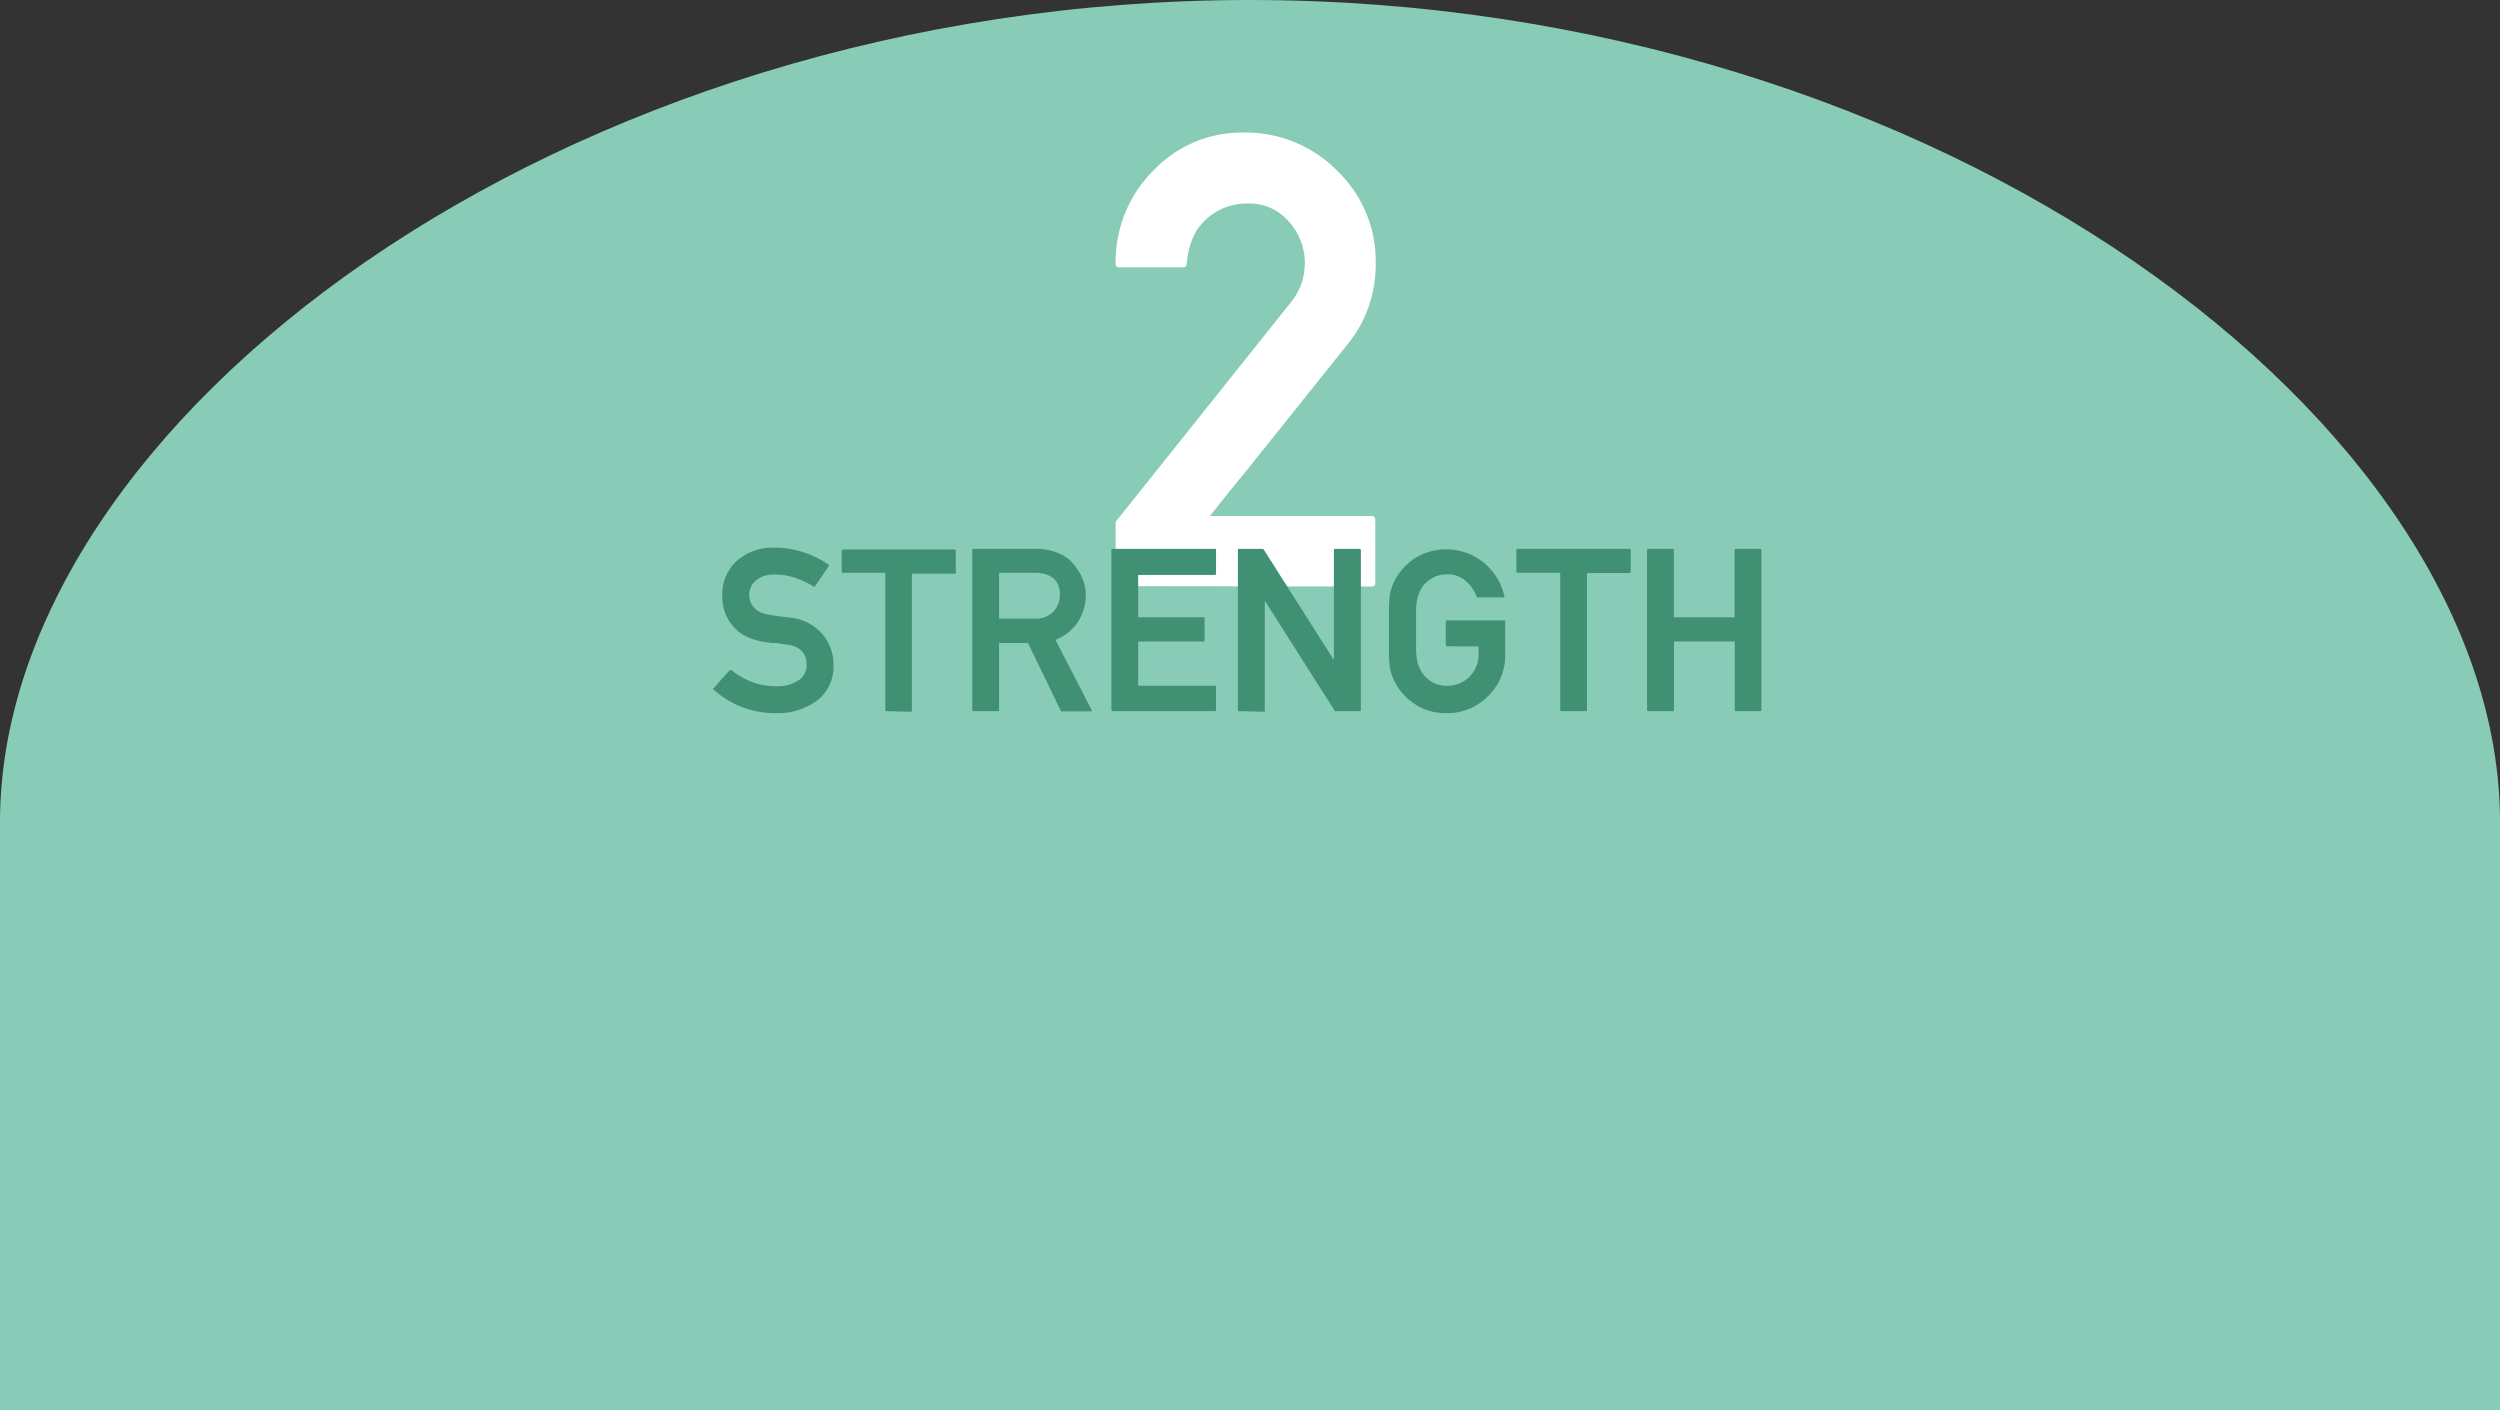
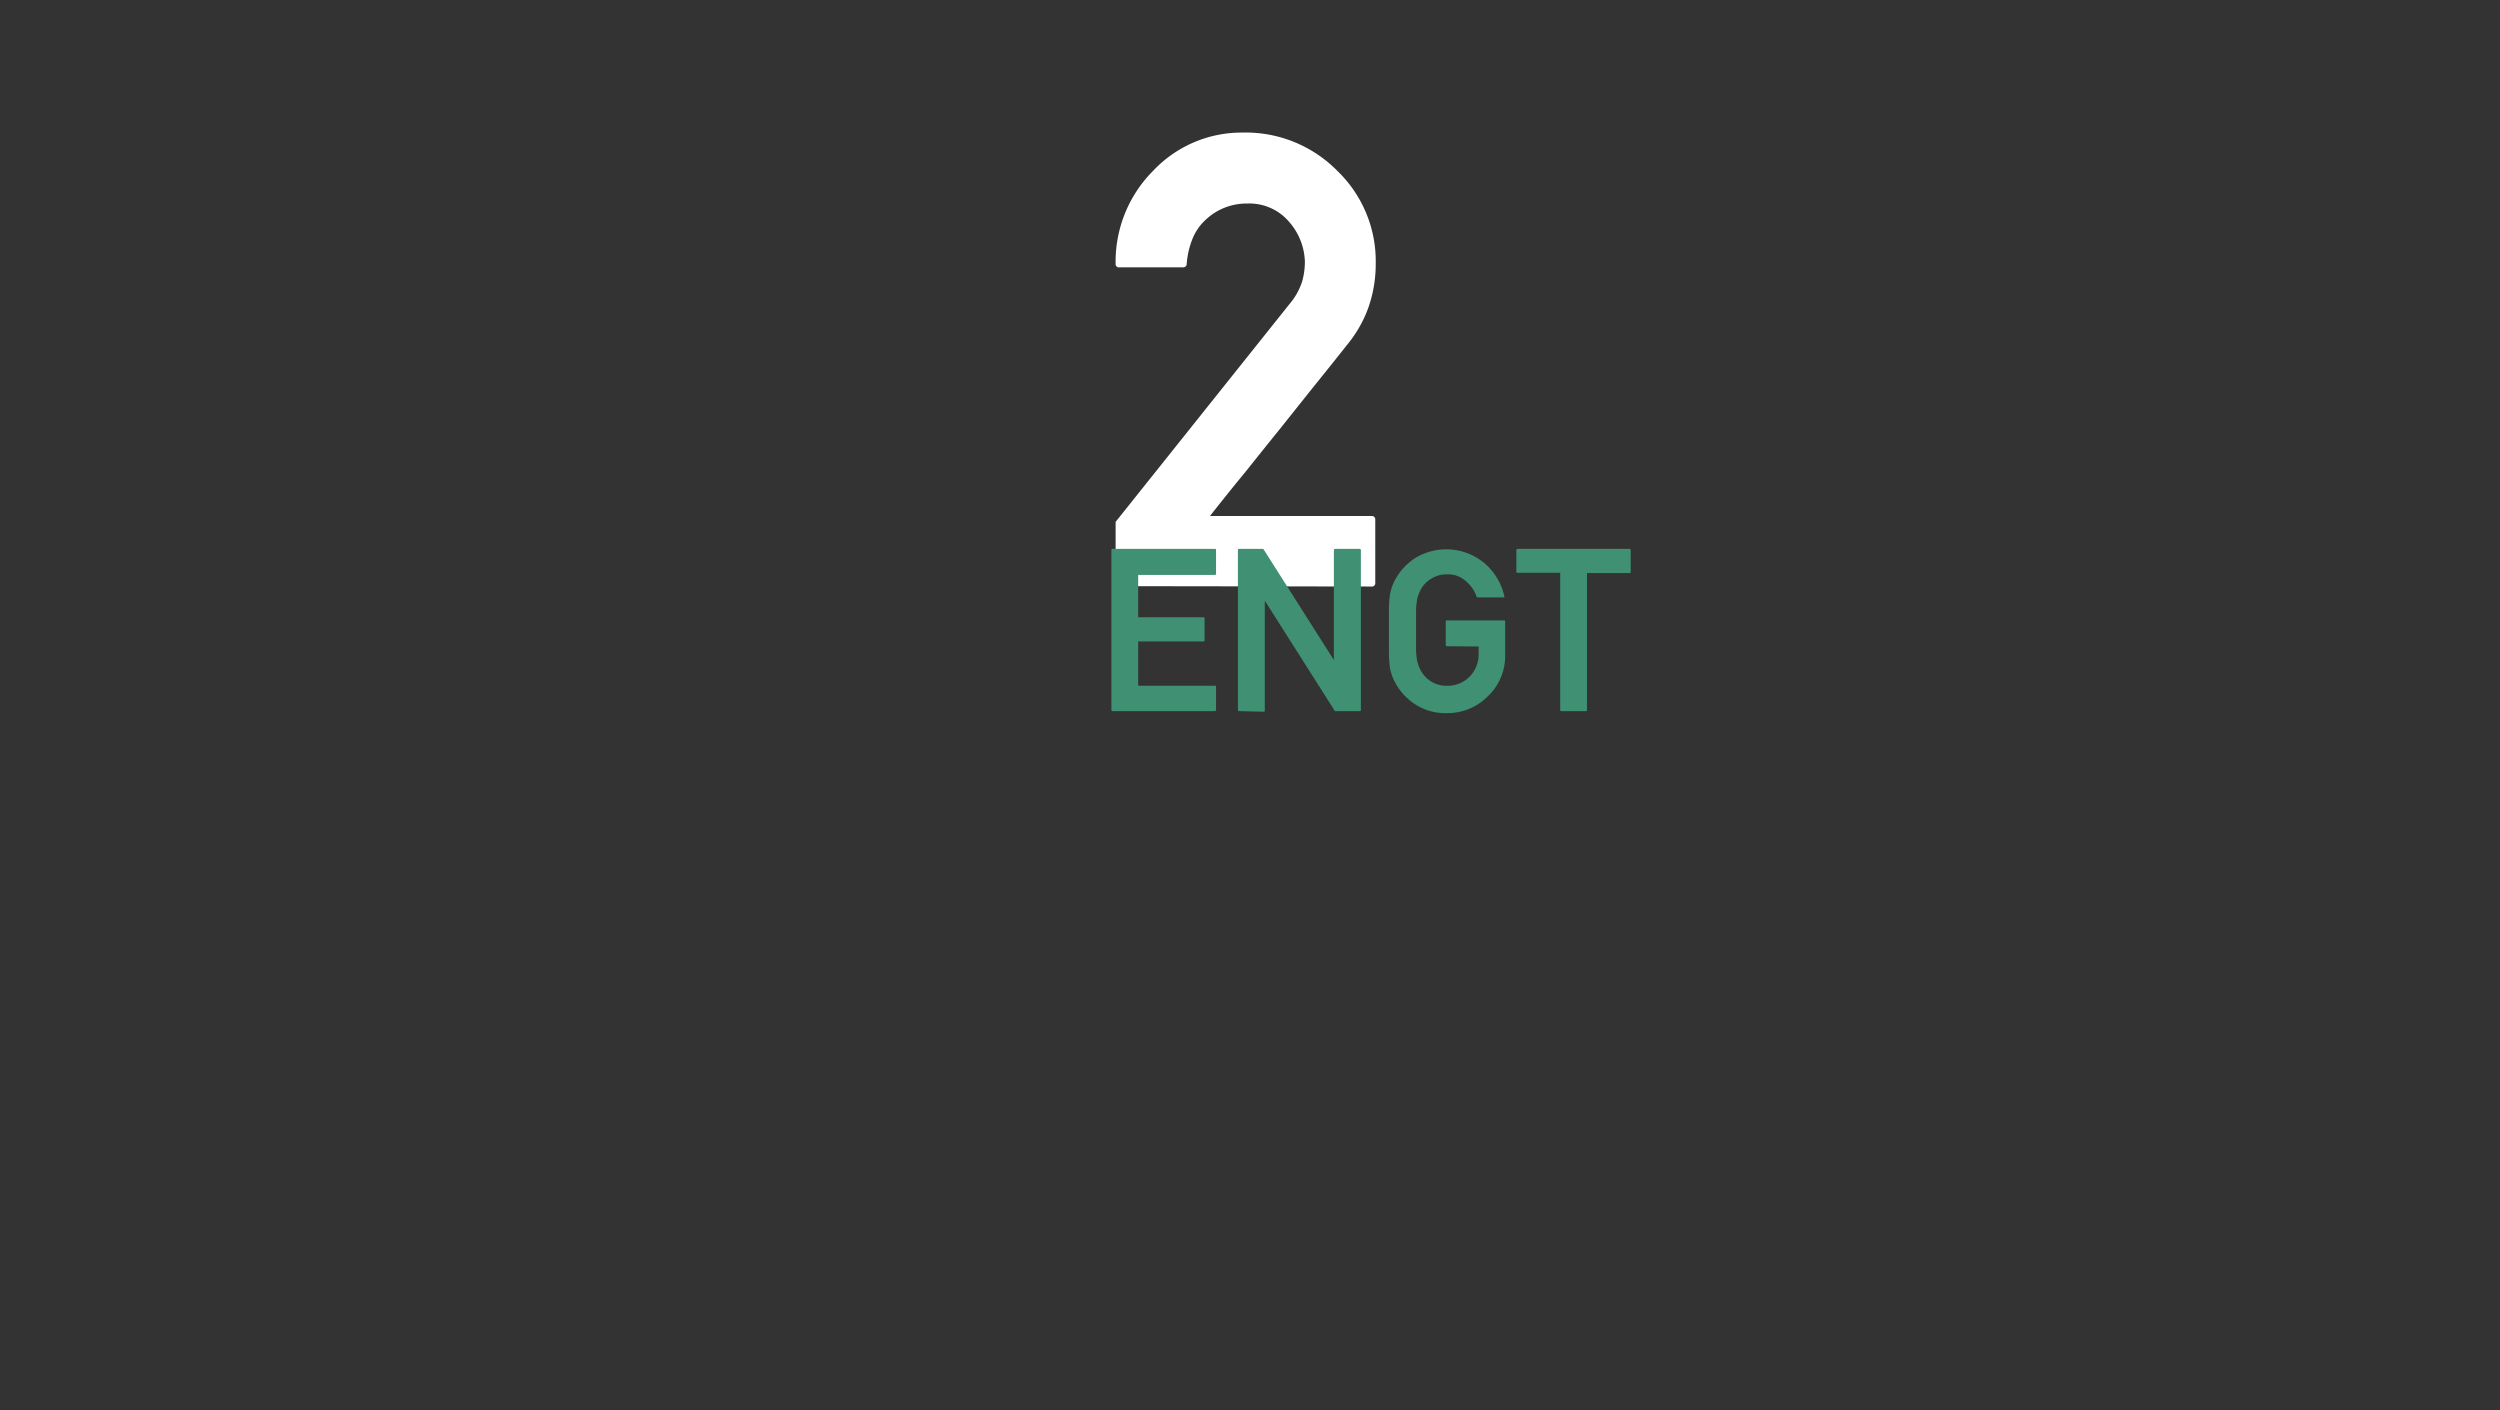
<svg xmlns="http://www.w3.org/2000/svg" viewBox="0 0 213.85 120.64">
  <rect x="0" y="0" width="213.85" height="120.64" fill="#333333" stroke="none" />
  <defs>
    <style>
      .cls-1 {
        fill: #88cbb6;
      }

      .cls-2 {
        fill: #fff;
      }

      .cls-3 {
        fill: #409074;
      }
    </style>
  </defs>
  <g id="レイヤー_2" data-name="レイヤー 2">
    <g id="レイヤー_1-2" data-name="レイヤー 1">
      <g>
-         <path class="cls-1" d="M106.92,0C47.87,0,0,36.19,0,70.32v50.32H213.85V70.32C213.85,36.19,166,0,106.92,0Z" />
        <path class="cls-2" d="M95.75,50.14c-.22,0-.32-.1-.32-.31V44.64L110.31,26v0a5.64,5.64,0,0,0,1.07-1.9,6.32,6.32,0,0,0,.24-1.69A5.39,5.39,0,0,0,110.29,19a4.45,4.45,0,0,0-3.59-1.59,5.1,5.1,0,0,0-3.59,1.41A4.51,4.51,0,0,0,102,20.44a7.23,7.23,0,0,0-.49,2.14.26.26,0,0,1-.09.21.32.32,0,0,1-.23.08H95.75a.28.28,0,0,1-.32-.32,11,11,0,0,1,3.21-7.94,10.39,10.39,0,0,1,7.66-3.27,11,11,0,0,1,8.11,3.29h0a10.72,10.72,0,0,1,3.27,7.87,11.34,11.34,0,0,1-.59,3.7,10.59,10.59,0,0,1-1.75,3.16v0q-1.52,1.92-3,3.75l-2.92,3.66q-1.47,1.82-2.92,3.64c-1,1.21-2,2.46-3,3.73h13.82a.29.29,0,0,1,.32.32v5.4a.28.28,0,0,1-.32.31Z" />
        <g>
-           <path class="cls-3" d="M62.42,57.33a.08.08,0,0,1,.08,0,.11.11,0,0,1,.08,0,6.2,6.2,0,0,0,1.73,1,5.7,5.7,0,0,0,2.06.37,3.3,3.3,0,0,0,1.93-.5A1.54,1.54,0,0,0,69,56.87c0-1-.56-1.58-1.68-1.73h0l-.45-.06L66.41,55,66,55l-.49-.07a5.76,5.76,0,0,1-1.6-.45,3.44,3.44,0,0,1-1.17-.88,3.8,3.8,0,0,1-.72-1.2,4.11,4.11,0,0,1-.24-1.42A3.88,3.88,0,0,1,63,48a4.69,4.69,0,0,1,3.37-1.15,6.36,6.36,0,0,1,1.24.11,7.72,7.72,0,0,1,1.17.3,9.58,9.58,0,0,1,1.09.45,10.7,10.7,0,0,1,1,.58.1.1,0,0,1,0,.16l-1.15,1.7q-.07.09-.15,0A7.88,7.88,0,0,0,68,49.42a5.66,5.66,0,0,0-1.74-.28,3.3,3.3,0,0,0-.85.11,2.21,2.21,0,0,0-.7.36,1.64,1.64,0,0,0-.2,2.38,1.69,1.69,0,0,0,.56.39,3.52,3.52,0,0,0,.87.23l.65.1.87.11a4.15,4.15,0,0,1,2.9,1.44,4,4,0,0,1,.94,2.61,3.67,3.67,0,0,1-1.34,3A5.6,5.6,0,0,1,66.35,61,7.76,7.76,0,0,1,61.06,59,.08.08,0,0,1,61,59a.14.14,0,0,1,0-.09Z" />
-           <path class="cls-3" d="M75.84,60.83a.1.1,0,0,1-.11-.11V49H72.1C72,49,72,49,72,48.91V47.07A.11.11,0,0,1,72.1,47h9.54a.11.11,0,0,1,.12.12v1.84c0,.07,0,.11-.12.11H78v11.7a.1.1,0,0,1-.11.11Z" />
-           <path class="cls-3" d="M83.28,60.83a.1.1,0,0,1-.11-.11V47.07c0-.08,0-.12.11-.12h5.35a4.75,4.75,0,0,1,1.6.25,3.9,3.9,0,0,1,1.25.69,4.2,4.2,0,0,1,.52.58,4.73,4.73,0,0,1,.45.71,4,4,0,0,1,.31.81,3.3,3.3,0,0,1,.12.89,4.45,4.45,0,0,1-.19,1.28,4.7,4.7,0,0,1-.54,1.13,4.11,4.11,0,0,1-1.87,1.44l1.55,3,1.55,3a.13.13,0,0,1,0,.12.09.09,0,0,1-.09,0H90.83l-.06,0,0,0L87.93,55H85.46v5.72a.1.1,0,0,1-.11.11ZM85.46,49v3.92h3a2.15,2.15,0,0,0,1.66-.61,2.24,2.24,0,0,0,.39-2.3,1.52,1.52,0,0,0-.48-.61,2.43,2.43,0,0,0-.65-.3,3.28,3.28,0,0,0-.79-.1Z" />
          <path class="cls-3" d="M95.18,60.83a.1.1,0,0,1-.11-.11V47.07c0-.08,0-.12.11-.12h8.73c.07,0,.11,0,.11.12v2a.1.1,0,0,1-.11.11H97.36V52.8h5.57c.07,0,.11,0,.11.12v1.84a.1.1,0,0,1-.11.11H97.36v3.79h6.55c.07,0,.11,0,.11.12v1.94a.1.1,0,0,1-.11.11Z" />
          <path class="cls-3" d="M106,60.83a.1.1,0,0,1-.11-.11V47.07c0-.08,0-.12.11-.12h2a.12.12,0,0,1,.1.06l6,9.45V47.07a.11.11,0,0,1,.12-.12h2.07a.11.11,0,0,1,.12.12V60.72c0,.07,0,.11-.12.11h-2a.14.14,0,0,1-.1,0l-6-9.45v9.39c0,.07,0,.11-.1.11Z" />
          <path class="cls-3" d="M123.79,55.28c-.08,0-.12,0-.12-.11v-2c0-.07,0-.1.12-.1h4.85c.07,0,.11,0,.11.1V56a4.73,4.73,0,0,1-1.45,3.53A4.84,4.84,0,0,1,123.77,61a4.74,4.74,0,0,1-2.77-.79,5,5,0,0,1-1.6-1.72h0a4.29,4.29,0,0,1-.31-.65,5,5,0,0,1-.19-.69,10.29,10.29,0,0,1-.09-1.16q0-.8,0-2t0-2a10.06,10.06,0,0,1,.09-1.15,5.13,5.13,0,0,1,.19-.7,4.9,4.9,0,0,1,.31-.66h0a5.2,5.2,0,0,1,1.6-1.71,5.1,5.1,0,0,1,6,.42A5.2,5.2,0,0,1,128.68,51a.12.12,0,0,1,0,.1.18.18,0,0,1-.1,0h-2.18a.09.09,0,0,1-.1-.08,2.79,2.79,0,0,0-.36-.71,3.19,3.19,0,0,0-.56-.61,2.28,2.28,0,0,0-1.59-.57,2.45,2.45,0,0,0-1.22.29,2.72,2.72,0,0,0-.81.66,2.38,2.38,0,0,0-.31.52,3.19,3.19,0,0,0-.21.59,6,6,0,0,0-.11,1c0,.45,0,1,0,1.7s0,1.26,0,1.71a5.83,5.83,0,0,0,.11,1,3.19,3.19,0,0,0,.21.59,3.14,3.14,0,0,0,.31.51,2.49,2.49,0,0,0,.81.68,2.45,2.45,0,0,0,1.22.28,2.62,2.62,0,0,0,1.91-.77,2.71,2.71,0,0,0,.78-2v-.59Z" />
          <path class="cls-3" d="M133.57,60.83a.1.1,0,0,1-.11-.11V49h-3.63c-.08,0-.12,0-.12-.11V47.07a.11.11,0,0,1,.12-.12h9.54a.11.11,0,0,1,.12.12v1.84c0,.07,0,.11-.12.11h-3.62v11.7a.1.1,0,0,1-.11.11Z" />
-           <path class="cls-3" d="M148.5,60.83a.1.1,0,0,1-.11-.11V54.87h-5.2v5.85a.1.1,0,0,1-.11.11H141a.1.1,0,0,1-.11-.11V47.07c0-.08,0-.12.11-.12h2.07c.08,0,.11,0,.11.12V52.8h5.2V47.07c0-.08,0-.12.11-.12h2.07c.07,0,.11,0,.11.12V60.72a.1.1,0,0,1-.11.11Z" />
        </g>
      </g>
    </g>
  </g>
</svg>